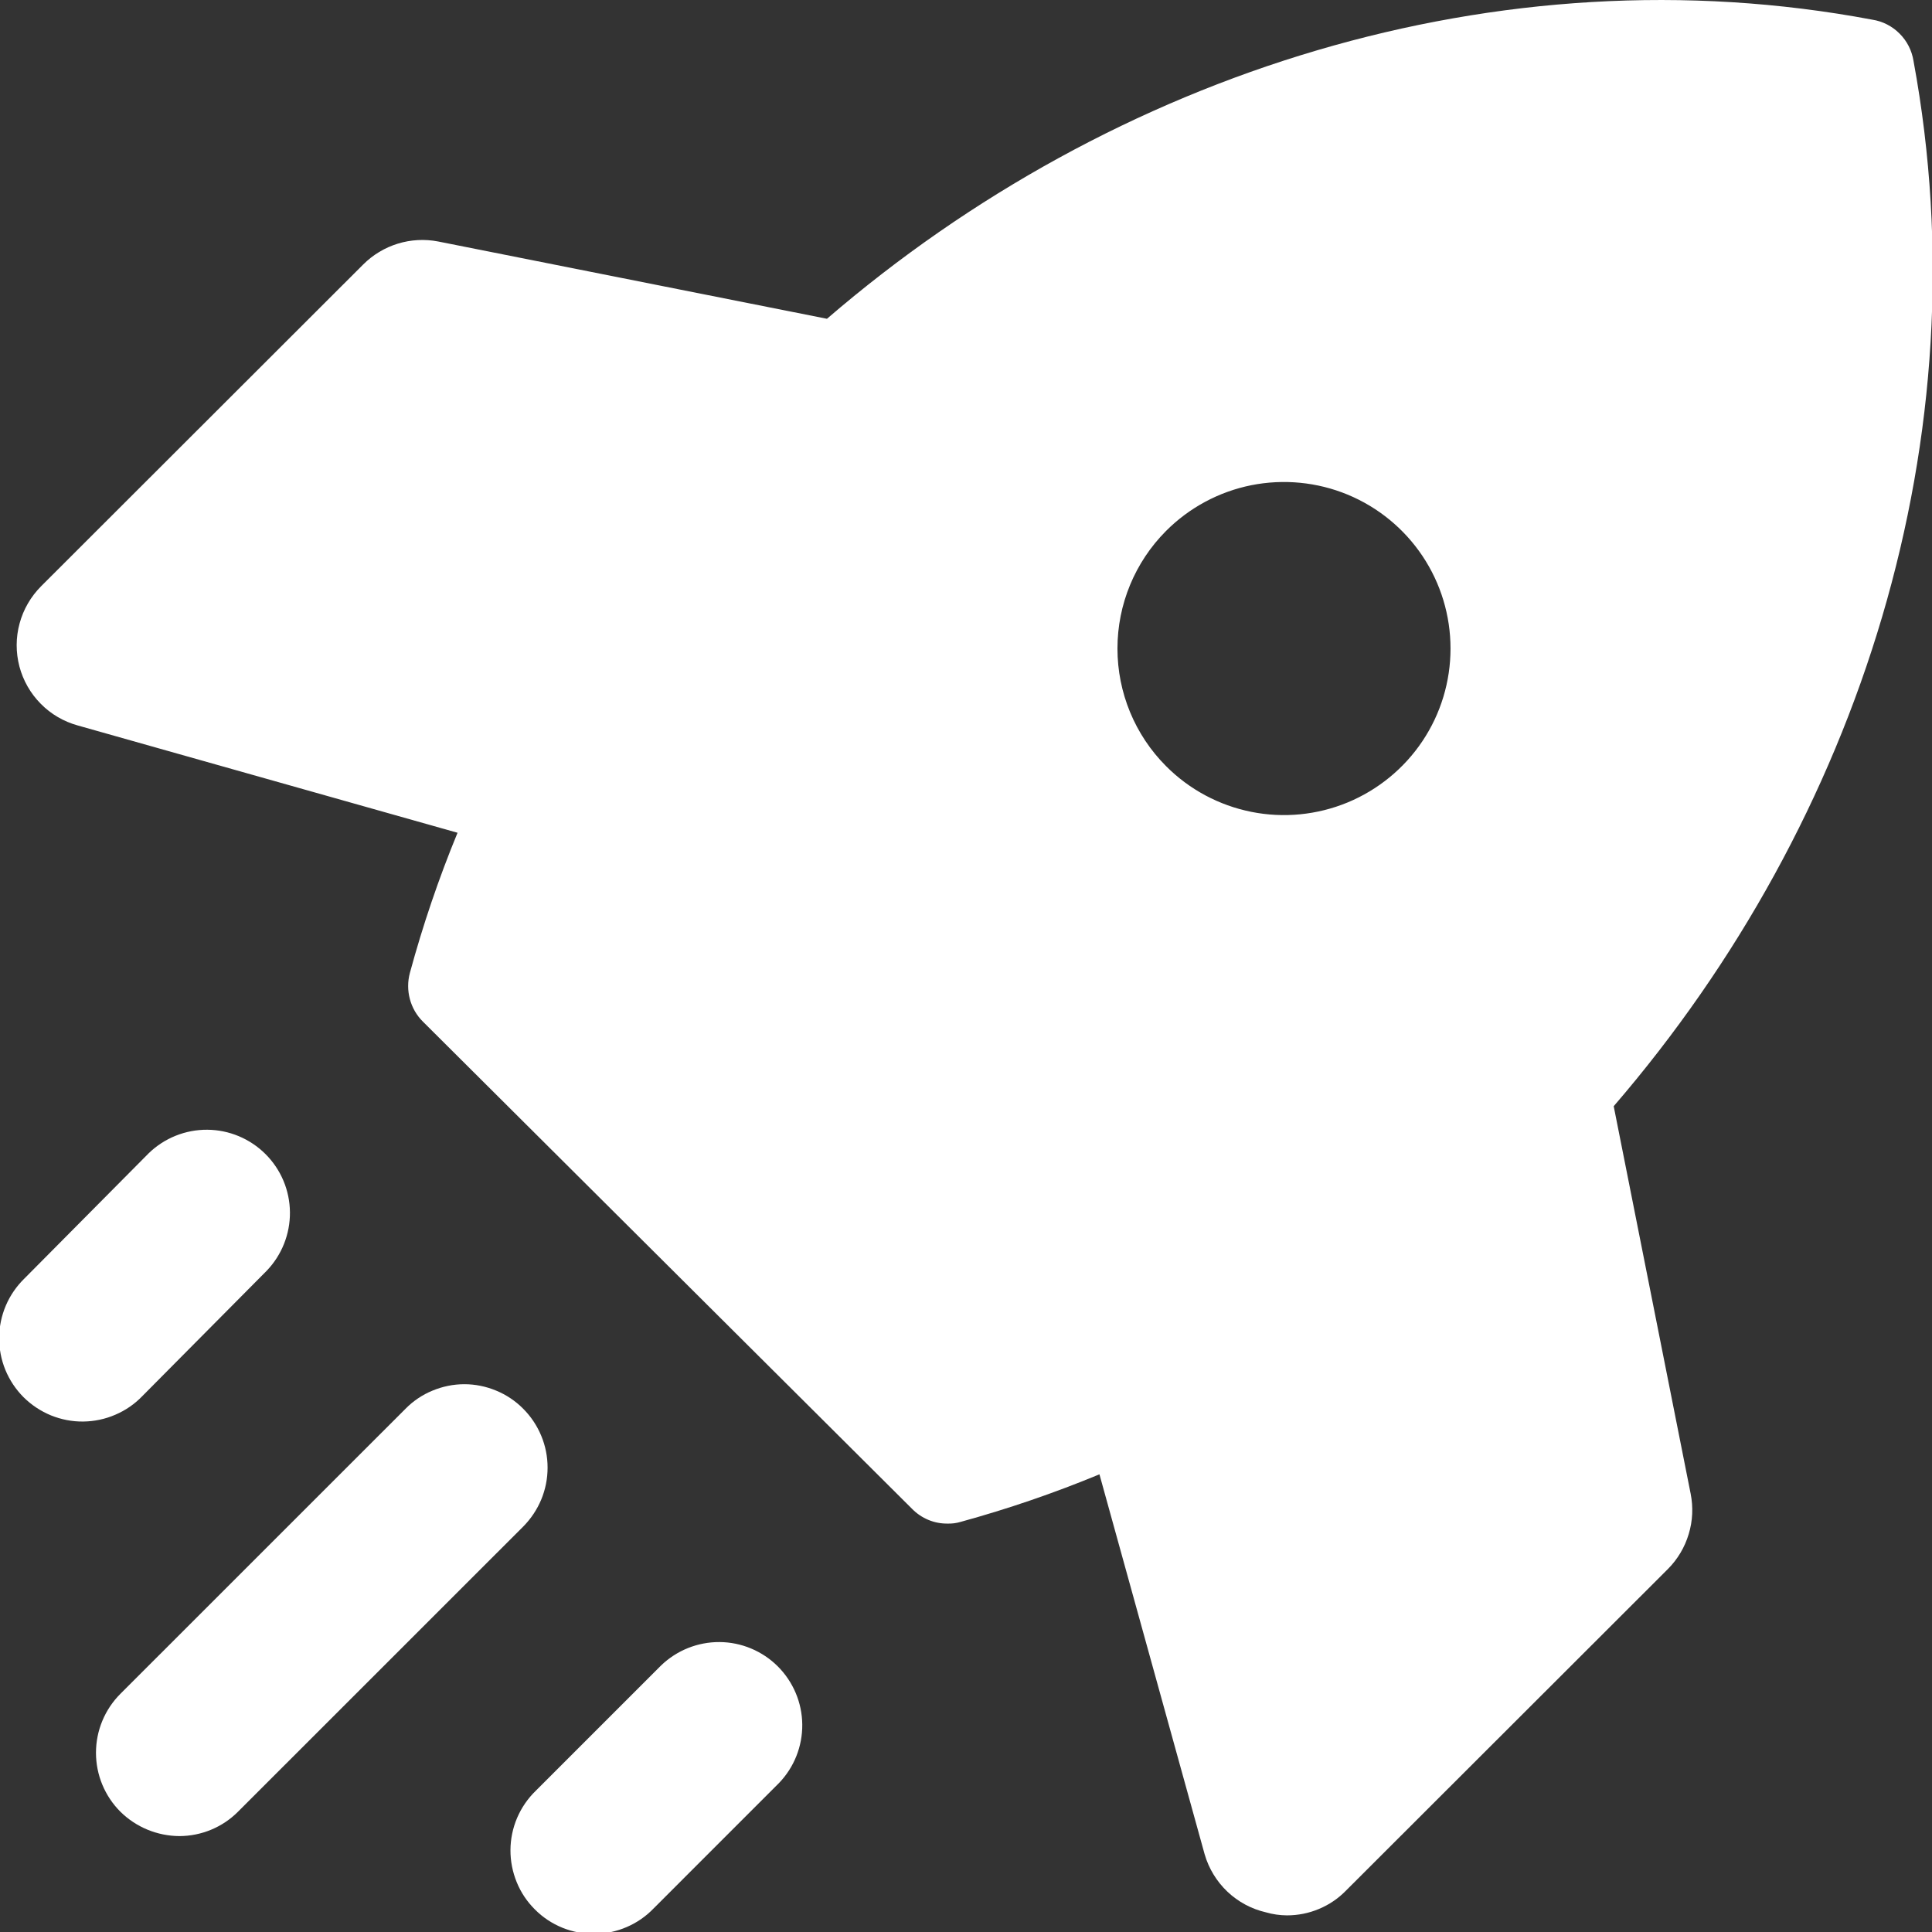
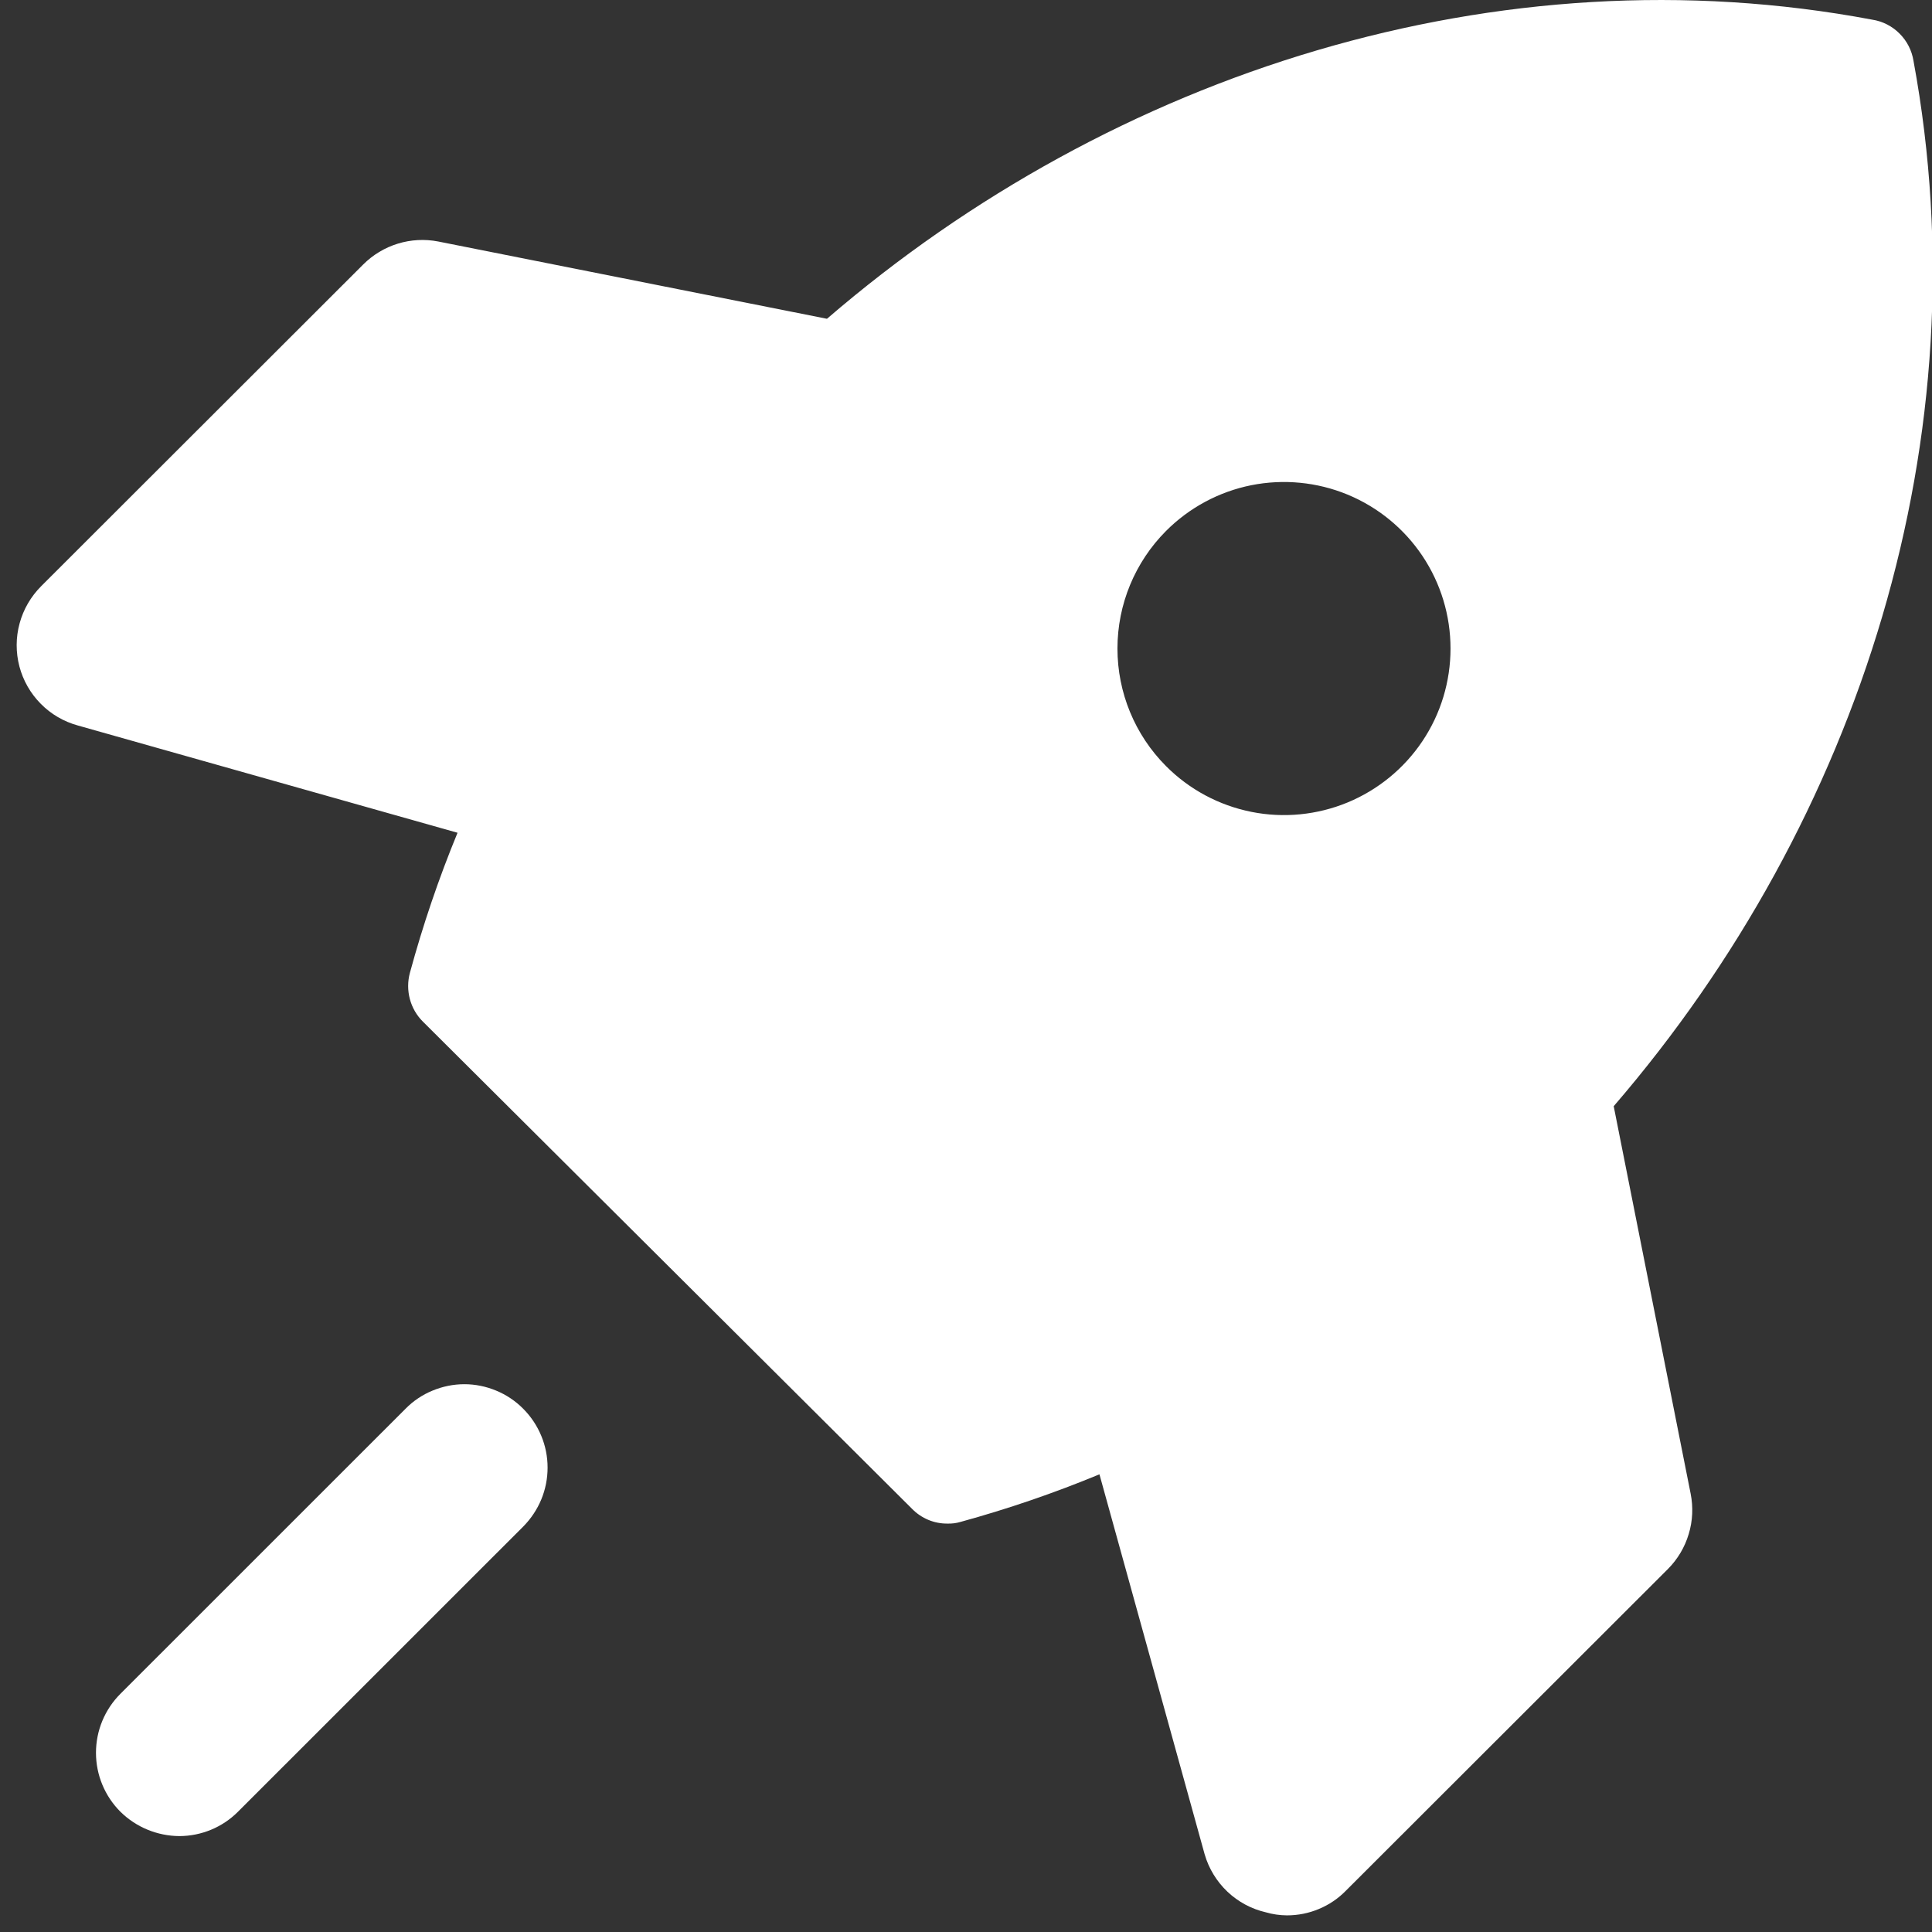
<svg xmlns="http://www.w3.org/2000/svg" width="28" height="28" viewBox="0 0 28 28" fill="none">
  <rect x="0" y="0" width="28" height="28" fill="#333333" stroke="none" />
  <g clip-path="url(#clip0_116_44)">
-     <path d="M9.58 24.138L7.765 25.953C7.65 26.064 7.558 26.198 7.495 26.345C7.432 26.492 7.399 26.651 7.398 26.811C7.397 26.971 7.428 27.13 7.489 27.279C7.549 27.427 7.639 27.561 7.753 27.674C7.866 27.788 8.001 27.877 8.15 27.938C8.298 27.998 8.457 28.028 8.617 28.027C8.777 28.025 8.936 27.992 9.083 27.928C9.23 27.865 9.363 27.773 9.474 27.657L11.289 25.842C11.509 25.614 11.63 25.309 11.627 24.993C11.624 24.676 11.496 24.374 11.272 24.15C11.048 23.927 10.745 23.8 10.429 23.798C10.112 23.796 9.808 23.918 9.58 24.138Z" fill="white" />
-     <path d="M3.865 18.417C4.084 18.189 4.205 17.884 4.202 17.568C4.199 17.251 4.072 16.949 3.847 16.725C3.623 16.502 3.32 16.375 3.004 16.373C2.688 16.371 2.383 16.493 2.156 16.713L0.355 18.528C0.24 18.64 0.148 18.773 0.085 18.92C0.022 19.068 -0.011 19.226 -0.012 19.386C-0.013 19.547 0.017 19.706 0.078 19.854C0.139 20.002 0.229 20.137 0.342 20.25C0.456 20.363 0.591 20.452 0.739 20.513C0.888 20.573 1.046 20.604 1.207 20.602C1.367 20.6 1.525 20.567 1.672 20.503C1.82 20.44 1.953 20.348 2.064 20.232L3.865 18.417Z" fill="white" />
    <path d="M7.582 20.416C7.47 20.303 7.337 20.214 7.191 20.154C7.045 20.093 6.888 20.061 6.73 20.061C6.571 20.061 6.415 20.093 6.268 20.154C6.122 20.214 5.989 20.303 5.878 20.416L1.745 24.548C1.633 24.66 1.544 24.793 1.483 24.94C1.422 25.087 1.391 25.244 1.391 25.403C1.391 25.561 1.422 25.718 1.483 25.865C1.544 26.012 1.633 26.145 1.745 26.257C1.973 26.482 2.28 26.608 2.6 26.61C2.918 26.609 3.224 26.483 3.449 26.257L7.582 22.125C7.694 22.012 7.783 21.879 7.844 21.733C7.905 21.586 7.936 21.429 7.936 21.27C7.936 21.111 7.905 20.954 7.844 20.808C7.783 20.661 7.694 20.528 7.582 20.416Z" fill="white" />
    <path d="M23.387 16.032C26.965 11.881 28.736 6.314 27.732 0.883C27.708 0.733 27.638 0.594 27.53 0.487C27.423 0.379 27.284 0.308 27.134 0.285C21.727 -0.734 16.136 1.043 11.985 4.62L6.351 3.5C6.156 3.462 5.955 3.473 5.766 3.531C5.577 3.589 5.404 3.693 5.264 3.833L0.596 8.496C0.447 8.646 0.339 8.831 0.284 9.035C0.228 9.239 0.228 9.454 0.281 9.658C0.335 9.862 0.441 10.049 0.59 10.199C0.738 10.35 0.924 10.458 1.127 10.514L6.631 12.069C6.358 12.731 6.128 13.41 5.94 14.101C5.907 14.225 5.907 14.355 5.94 14.479C5.973 14.603 6.038 14.716 6.129 14.806L13.22 21.869C13.287 21.937 13.367 21.991 13.454 22.027C13.542 22.064 13.637 22.082 13.732 22.081C13.796 22.083 13.859 22.075 13.92 22.057C14.605 21.869 15.277 21.639 15.934 21.367L17.459 26.875C17.519 27.081 17.633 27.268 17.789 27.416C17.945 27.564 18.138 27.667 18.347 27.715C18.446 27.744 18.549 27.758 18.651 27.759C18.811 27.759 18.968 27.728 19.115 27.666C19.262 27.605 19.395 27.515 19.506 27.401L24.174 22.738C24.314 22.597 24.417 22.424 24.474 22.233C24.532 22.043 24.541 21.842 24.502 21.647L23.387 16.032ZM16.899 7.695C17.236 7.357 17.666 7.126 18.135 7.032C18.603 6.939 19.089 6.986 19.53 7.168C19.972 7.351 20.349 7.66 20.615 8.057C20.881 8.455 21.022 8.921 21.022 9.399C21.022 9.877 20.881 10.344 20.615 10.741C20.349 11.138 19.972 11.447 19.53 11.63C19.089 11.812 18.603 11.86 18.135 11.766C17.666 11.672 17.236 11.442 16.899 11.103C16.448 10.651 16.195 10.038 16.195 9.399C16.195 8.76 16.448 8.148 16.899 7.695Z" fill="white" />
  </g>
  <defs>
    <clipPath id="clip0_116_44">
      <rect width="28" height="28" fill="white" />
    </clipPath>
  </defs>
</svg>